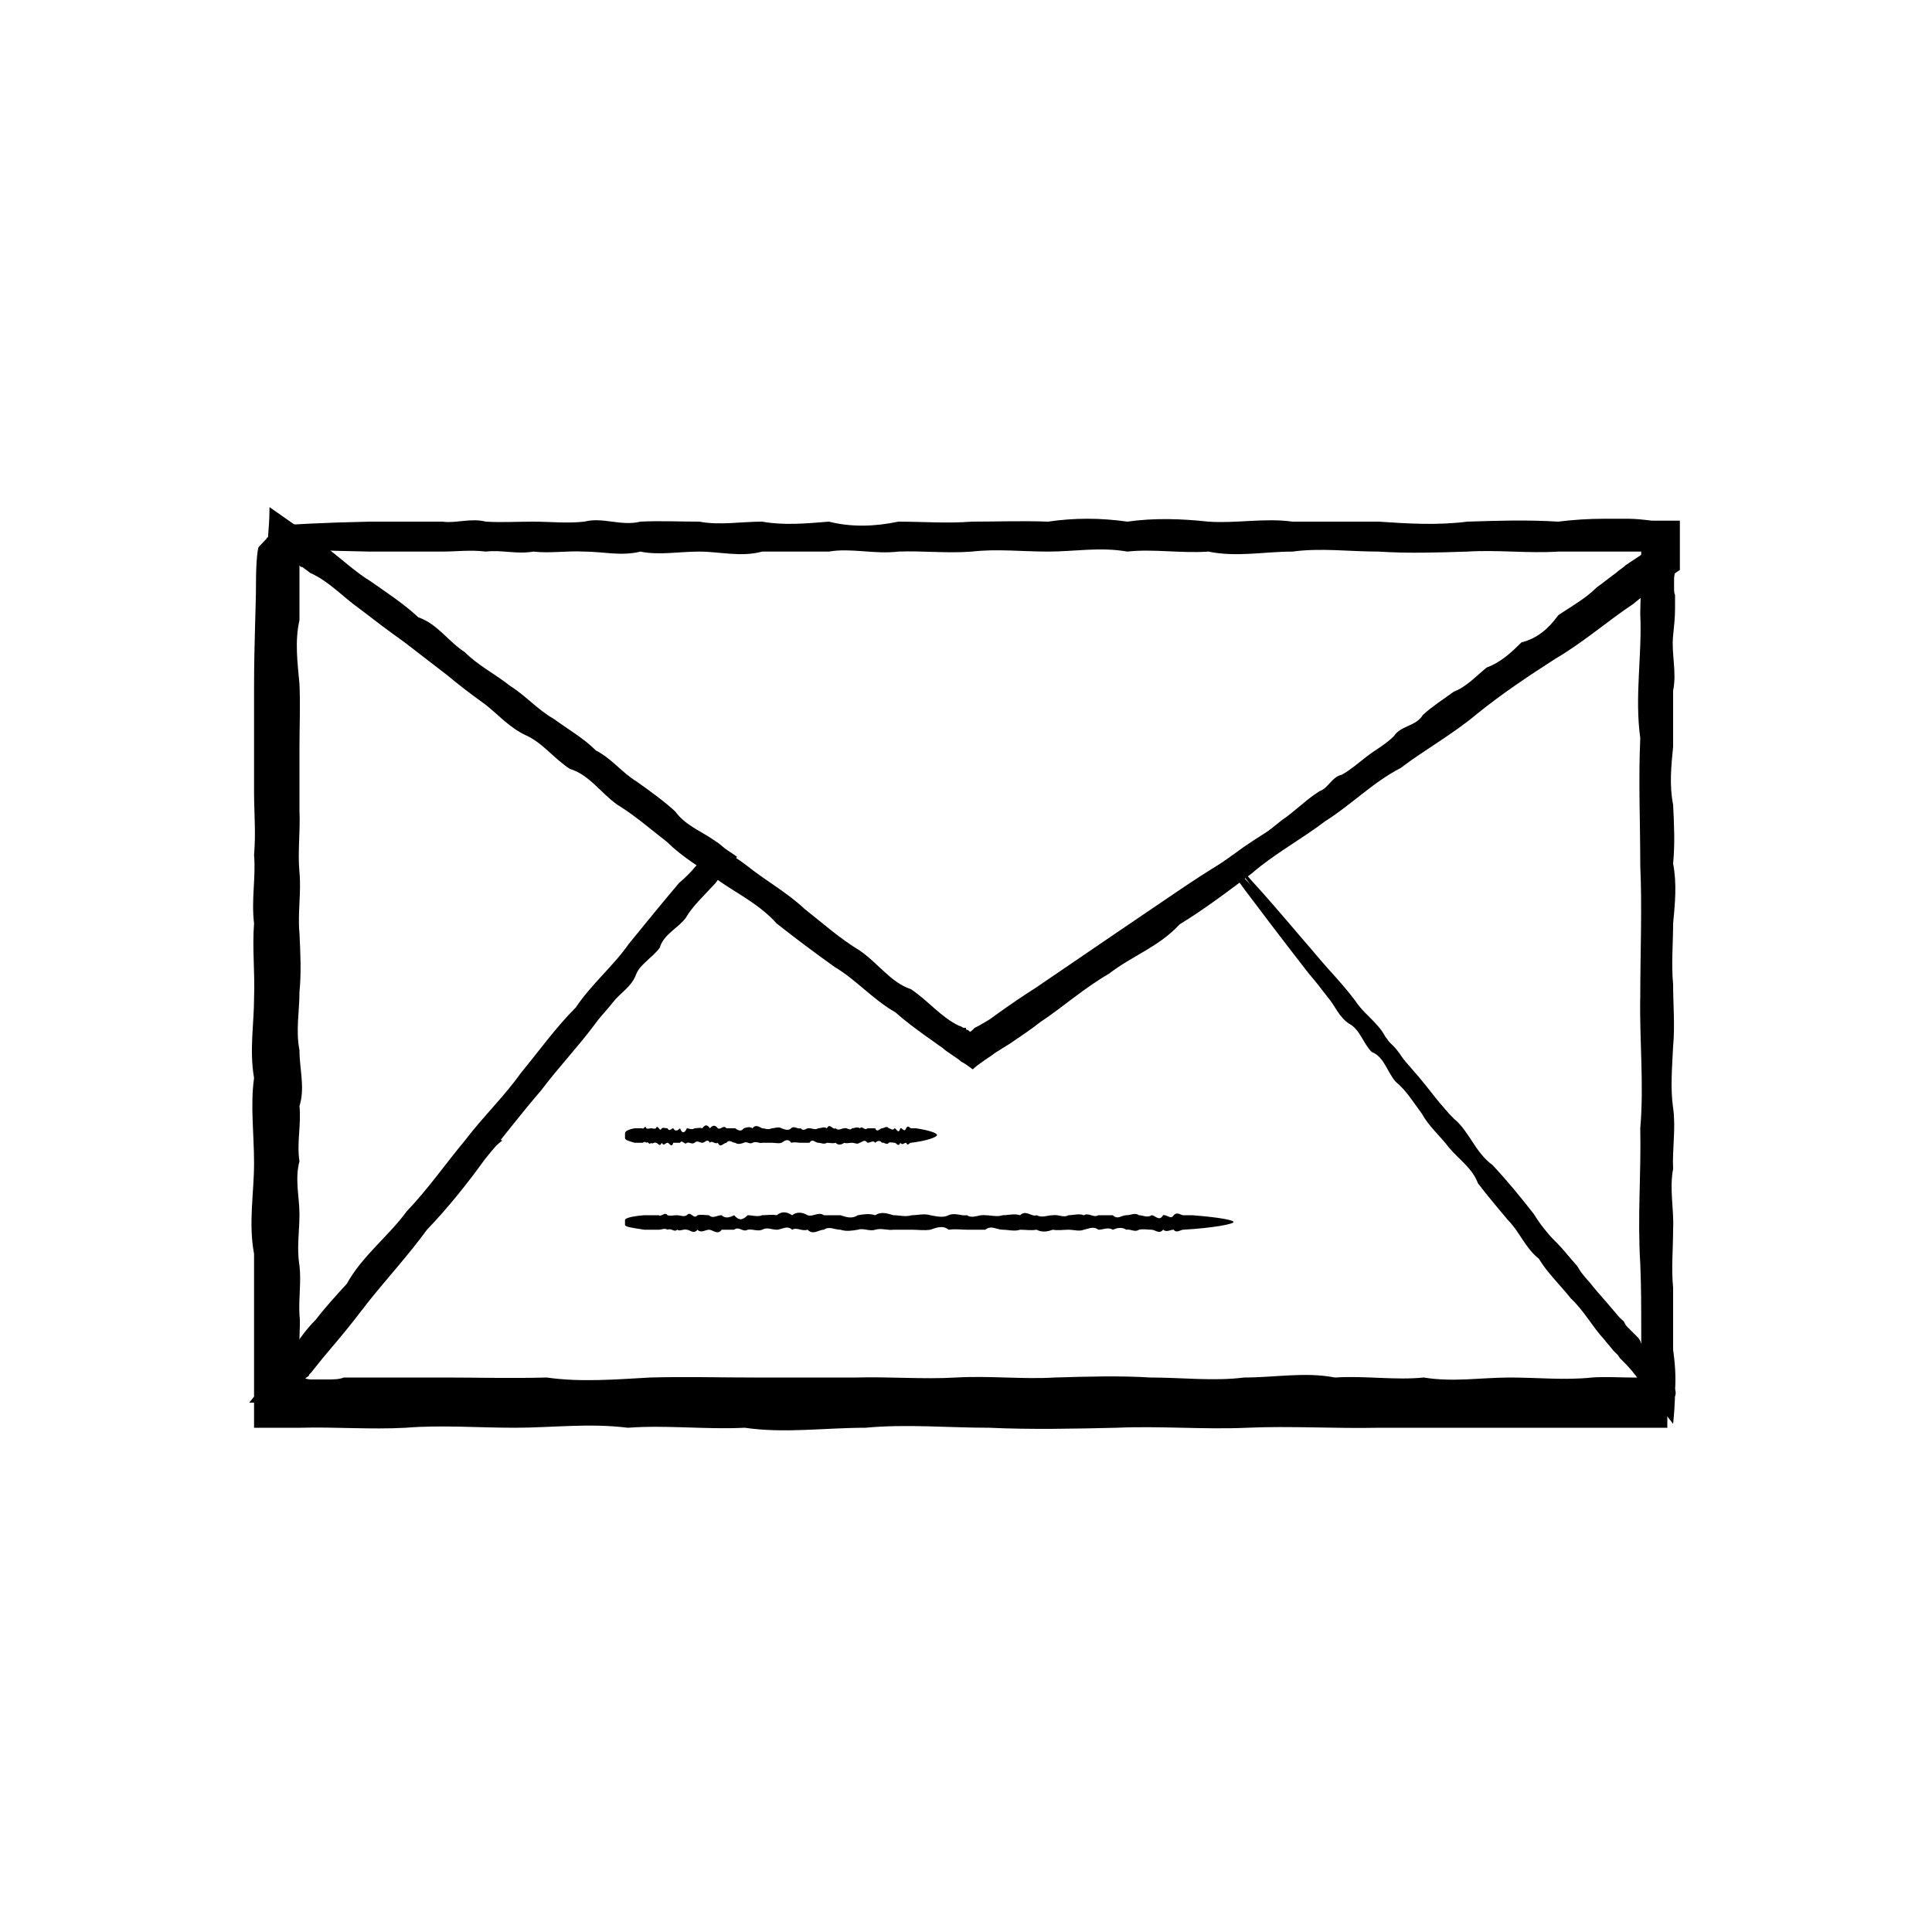
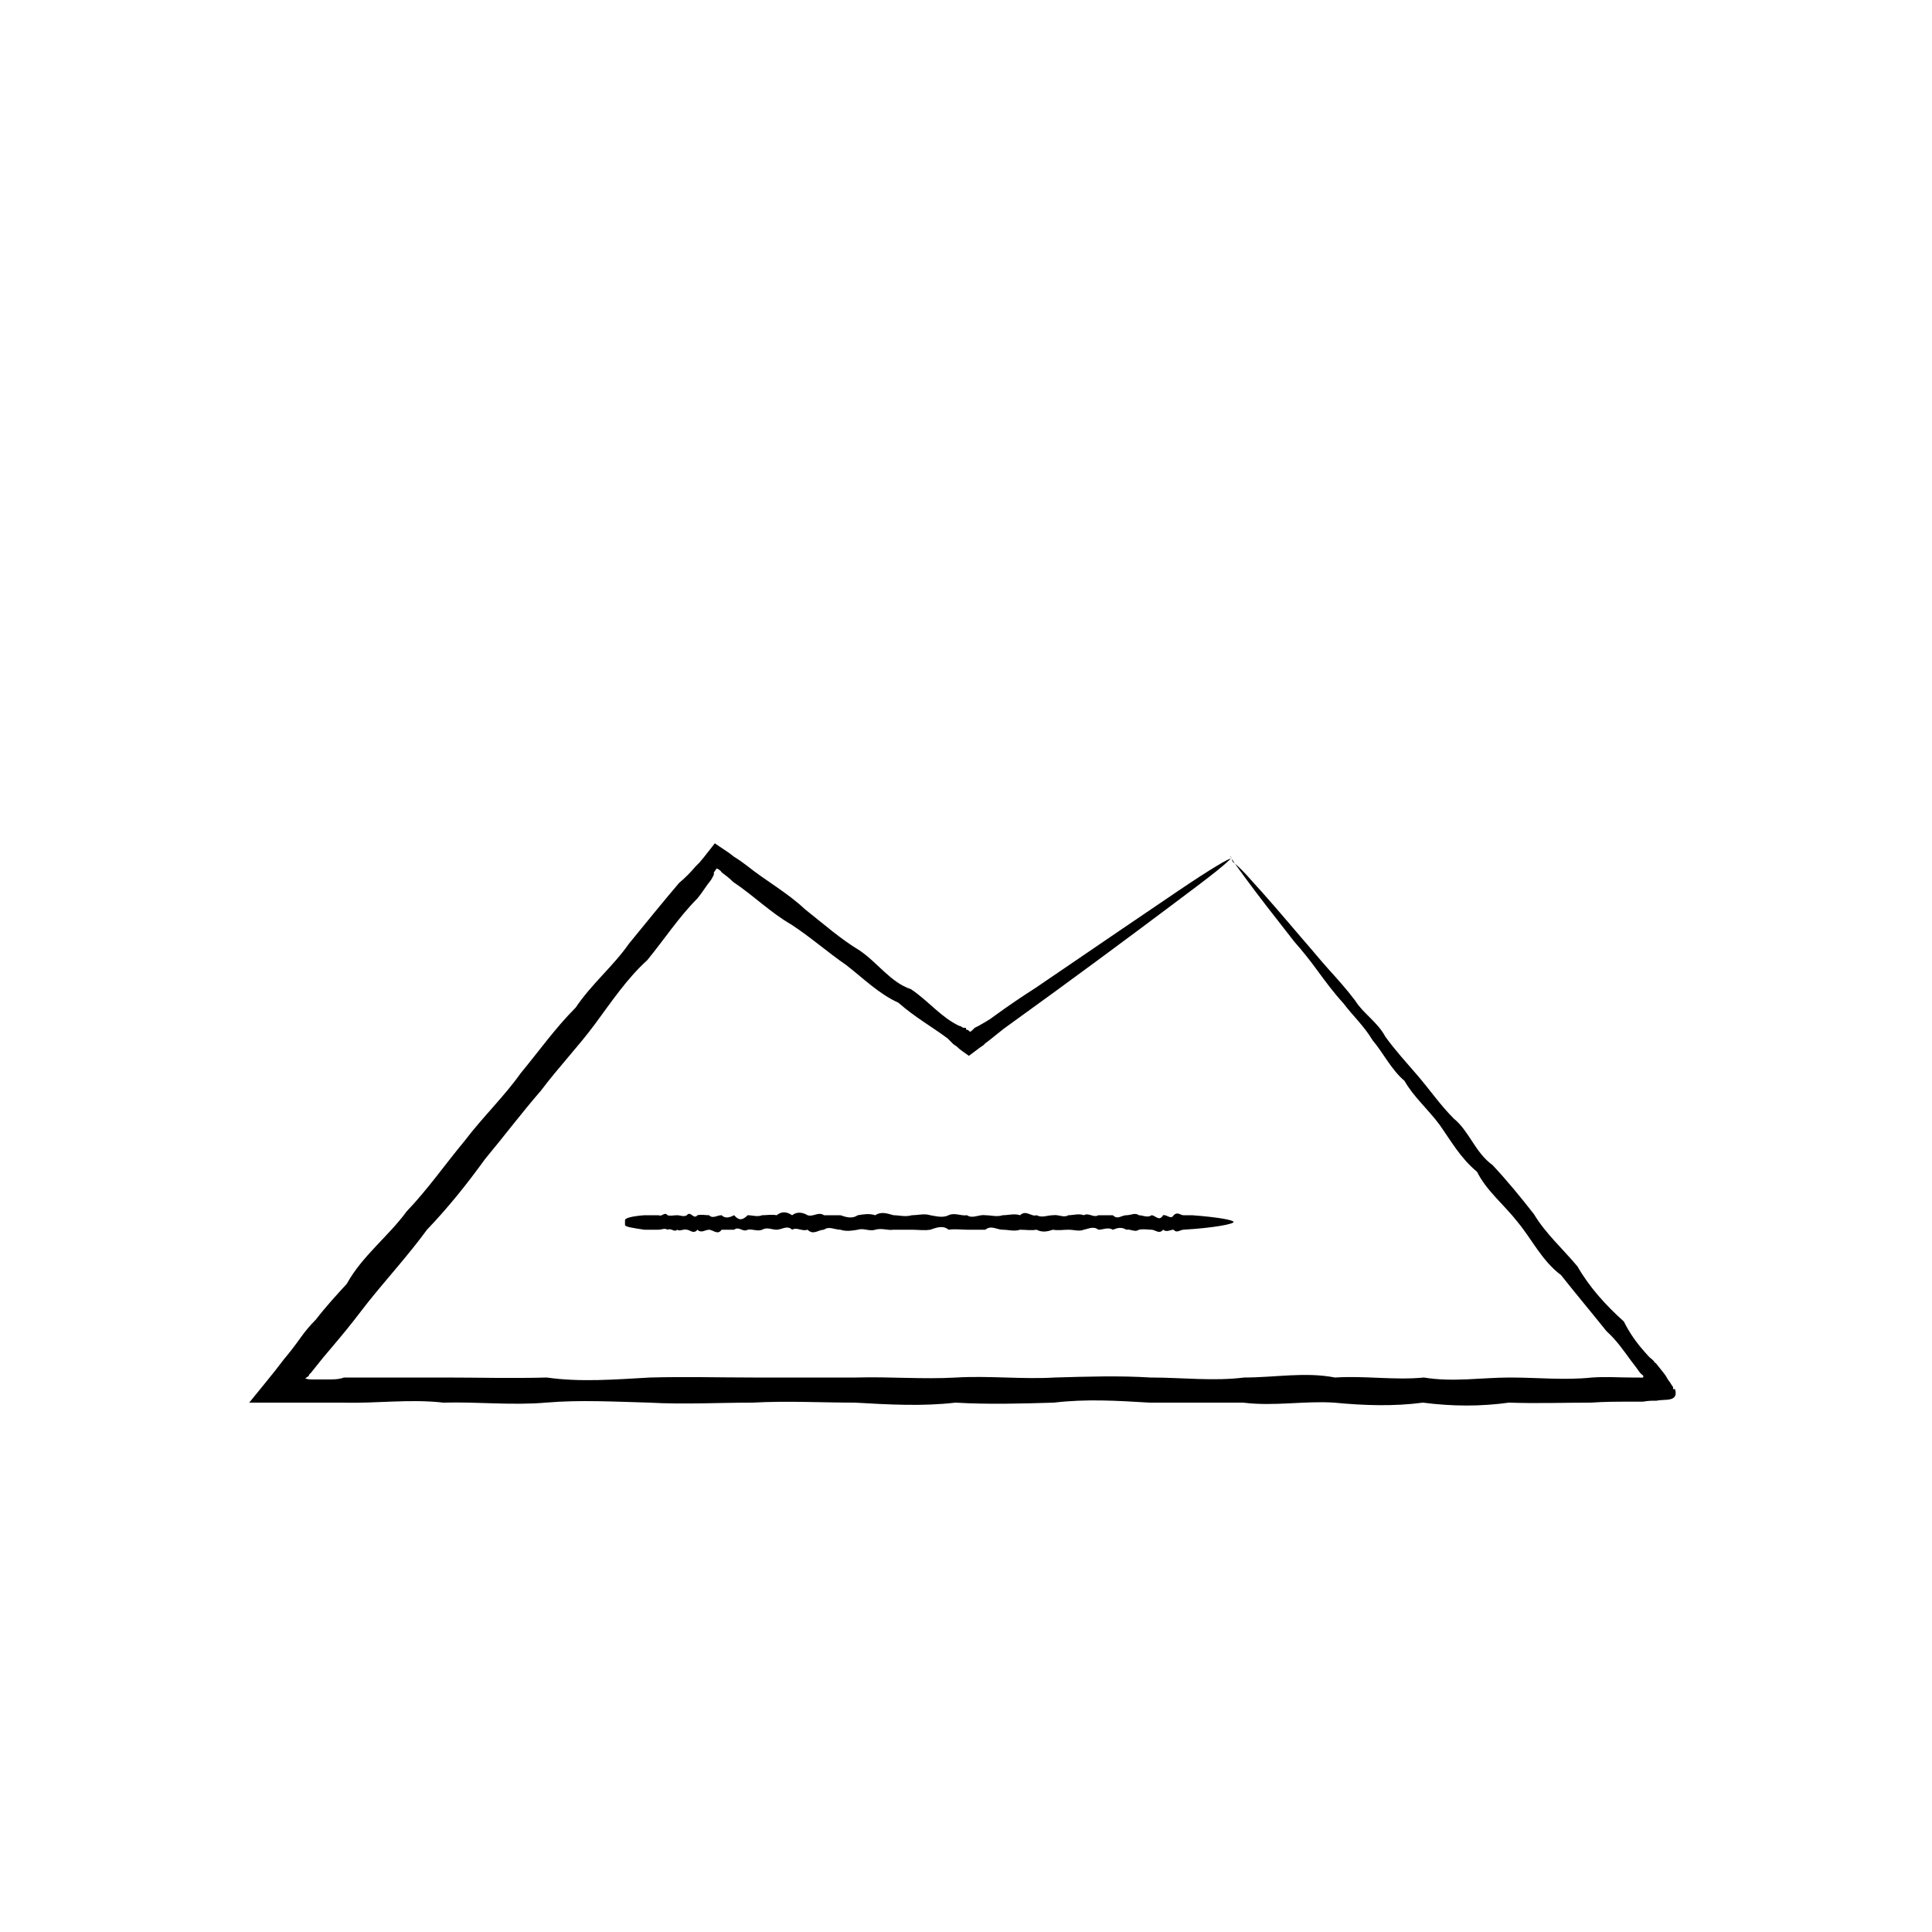
<svg xmlns="http://www.w3.org/2000/svg" id="Calque_1" version="1.1" viewBox="0 0 200 200">
-   <path d="M28.8,54.5c0,0,.2,1.3.3,3.8,0,2.5.2,6.1.2,10.8,0,1.6,0,3.3,0,5.1,0,1.8,0,3.7,0,5.8-.2,2,.4,4.2,0,6.4-.1,2.2,0,4.6,0,7.1,0,2.5-.1,5,0,7.7.5,2.7-.5,5.4,0,8.3.1,2.9,0,5.8,0,8.8-.4,3,0,6.2,0,9.4-.4,3.2-.2,6.5,0,9.9-.2,1.1-.3,2.2-.4,3.4,0,.6,0,1.1,0,1.7,0,.4,0,.7,0,1,.2,0,.4,0,.5,0h.2s.1,0,.1,0h0s.1,0,.1,0c.6,0,1.2-.1,1.8-.2,3.5,0,7.2.2,10.9,0,3.7,0,7.5-.1,11.3,0,3.8-.4,7.8-.4,11.7,0,4-.4,8-.3,12.1,0,4.1.2,8.3-.4,12.5,0,4.2,0,8.5,0,12.8,0,4.3.2,8.7.4,13.2,0,4.4-.1,8.9-.2,13.5,0,4.5-.4,9.1-.2,13.7,0,4.6,0,9.3.2,14,0,2.4,0,4.7,0,7.1,0,1.2,0,2.4,0,3.6,0,.6,0,1.2,0,1.8,0h0s0,0,0,0h0s0,0,0,0h.1s0,0,0,0h0c0,0,0-.1,0-.1h0s0-.1,0-.1c0-.6,0-1.2,0-1.8,0-1.2,0-2.4,0-3.6,0-2.4,0-4.7-.1-7.1-.3-4.7.1-9.4,0-14,.4-4.6-.1-9.2,0-13.7,0-4.5.2-9,0-13.5,0-4.4-.2-8.8,0-13.2-.6-4.3.2-8.6,0-12.8,0-1.4.1-2.8.1-4.2,0-.7,0-1.4,0-2.1v-.3s0-.1,0-.1h0s0-.2,0-.2v-.2s-.3,0-.3,0h-.1s0,0,0,0h-.1s-.3,0-.3,0c-.7,0-1.4,0-2.1,0-4.1.1-8.1-.3-12.1,0-4,0-7.9.2-11.7,0-3.8.3-7.6-.3-11.3,0-3.7,0-7.3,0-10.9,0-3.5-.5-7,0-10.4,0-3.4,0-6.7.3-9.9,0-3.2,0-6.3-.3-9.4,0-3,0-6-.7-8.8,0-2.9.1-5.6-.5-8.3,0-2.7.4-5.2,0-7.7,0-2.5,0-4.8,0-7.1,0-10.1-.1-18.1-.2-23.5-.4-2.7,0-4.8-.1-6.2-.2-1.4,0-2.1-.1-2.1-.2s.9-.2,2.6-.2c1.7,0,4.3-.1,7.6-.2,6.7-.1,16.4-.3,28.7-.4,2.5,0,5-.4,7.7,0,2.7,0,5.4-.3,8.3,0,2.9-.5,5.8,0,8.8,0,3,0,6.2.1,9.4,0,3.2-.3,6.5.1,9.9,0,3.4.3,6.8.2,10.4,0,3.5.3,7.2,0,10.9,0,3.7.4,7.5.1,11.3,0,3.8-.2,7.8,0,11.7,0,4,0,8-.1,12.1,0,.7,0,1.4,0,2.1,0h.3s.4,0,.4,0h1c.7,0,1.3,0,2,0,0,1.2,0,2.4,0,3.6,0,.7,0,1.4,0,2.1,0,1.4,0,2.8-.1,4.2.1,4.2,0,8.5,0,12.8.2,4.3,0,8.7,0,13.2,0,4.4-.5,8.9,0,13.5,0,4.5,0,9.1,0,13.7,0,4.6-.1,9.3,0,14-.2,2.4-.3,4.7-.2,7.1,0,1.2,0,2.4.1,3.6,0,.6,0,1.2,0,1.8,0,1.1,0,2.2,0,3.3h0c-1.7,0-3.4,0-5.1,0-1.2,0-2.4,0-3.6,0-2.4,0-4.7,0-7.1,0-4.7,0-9.4,0-14,0-4.6.1-9.2-.2-13.7,0-4.5.2-9-.2-13.5,0-4.4.1-8.8.2-13.2,0-4.3,0-8.6-.4-12.8,0-4.2,0-8.4.6-12.5,0-4.1.2-8.1-.3-12.1,0-4-.5-7.9,0-11.7,0-3.8,0-7.6-.3-11.3,0-3.7.2-7.3-.1-10.9,0-.6,0-1.2,0-1.8,0-.5,0-1,0-1.5,0-.5,0-1,0-1.5,0,0-1,0-2,0-3,0-.6,0-1.1,0-1.7,0-1.1,0-2.3,0-3.4,0-3.4,0-6.7,0-9.9-.6-3.2,0-6.3,0-9.4,0-3-.4-6,0-8.8-.5-2.9,0-5.6,0-8.3.1-2.7-.2-5.2,0-7.7-.3-2.5.2-4.8,0-7.1.2-2.3,0-4.4,0-6.4,0-2,0-4,0-5.8,0-1.8,0-3.5,0-5.1,0-4.7.2-8.4.2-10.8,0-2.5.2-3.8.3-3.8Z" />
  <path d="M64.7,126.3c0-.2.7-.4,2-.5.2,0,.4,0,.7,0,.2,0,.5,0,.8,0,.3.2.6-.4.9,0,.3.1.6,0,1,0,.3,0,.7.2,1,0,.4-.5.7.5,1.1,0,.4-.1.8,0,1.2,0,.4.4.8,0,1.3,0,.4.4.9.2,1.3,0,.5.6.9.5,1.4,0,.5,0,1,.2,1.5,0,.5,0,1-.1,1.5,0,.5-.4,1-.4,1.6,0,.5-.4,1.1-.3,1.6,0,.6.2,1.1-.4,1.7,0,.6,0,1.1,0,1.7,0,.6.2,1.2.4,1.8,0,.6-.1,1.2-.2,1.8,0,.6-.4,1.2-.2,1.9,0,.6,0,1.2.2,1.9,0,.6,0,1.3-.2,1.9,0,.6.1,1.3.3,1.9,0,.6-.3,1.3.1,1.9,0,.6.4,1.2-.1,1.9,0,.6,0,1.2.2,1.8,0,.6,0,1.2-.2,1.8,0,.6-.6,1.2.2,1.7,0,.6.3,1.1,0,1.7,0,.6-.1,1.1.3,1.6,0,.5,0,1.1-.2,1.6,0,.5-.3,1,.3,1.5,0,.5,0,1,0,1.5,0,.5.5.9,0,1.4,0,.5,0,.9-.3,1.3,0,.4,0,.9.3,1.3,0,.4,0,.8.7,1.2,0,.4-.1.8.5,1.1,0,.4-.4.7,0,1,0,.3,0,.6,0,.9,0,2.7.2,4.3.5,4.3.7s-1.9.6-5.2.8c-.3,0-.7.4-1,0-.4,0-.7.3-1.1,0-.4.5-.8,0-1.2,0-.4,0-.8-.1-1.3,0-.4.3-.9-.1-1.3,0-.5-.3-.9-.2-1.4,0-.5-.3-1,0-1.5,0-.5-.4-1-.1-1.5,0-.5.2-1,0-1.6,0-.5,0-1.1.1-1.6,0-.6.2-1.1.3-1.7,0-.6.1-1.1,0-1.7,0-.6.2-1.2,0-1.8,0-.6,0-1.2-.5-1.8,0-.6,0-1.2,0-1.9,0-.6,0-1.2-.1-1.9,0-.6-.5-1.3-.2-1.9,0-.6.1-1.3,0-1.9,0-.6,0-1.3,0-1.9,0-.6.1-1.2-.2-1.9,0-.6.2-1.2-.2-1.8,0-.6.1-1.2.2-1.8,0-.6,0-1.2-.4-1.7,0-.6,0-1.1.6-1.7,0-.6.2-1.1-.3-1.6,0-.5-.5-1.1,0-1.6,0-.5,0-1-.3-1.5,0-.5.2-1-.1-1.5,0-.5.3-.9-.4-1.4,0-.5,0-.9,0-1.3,0-.4.6-.9,0-1.3,0-.4,0-.8.4-1.2,0-.4.5-.8,0-1.1,0-.4-.1-.7.2-1,0-.3.3-.6-.2-1,0-.3-.2-.6,0-.9,0-.3,0-.5,0-.8,0-.2,0-.5,0-.7,0-1.3-.2-2-.3-2-.5Z" />
-   <path d="M64.7,117.3c0-.2.4-.4,1-.5.1,0,.2,0,.4,0,.1,0,.3,0,.4,0,.1.2.3-.4.4,0,.2.1.3,0,.5,0,.2,0,.3.1.5,0,.2-.5.4.5.6,0,.2-.1.4,0,.6,0,.2.4.4,0,.6,0,.2.4.5.2.7,0,.2.6.5.5.7,0,.2,0,.5.2.8,0,.3,0,.5-.1.8,0,.3-.4.5-.4.8,0,.3-.4.6-.3.8,0,.3.2.6-.4.9,0,.3,0,.6,0,.9,0,.3.2.6.4.9,0,.3-.1.6-.2.9,0,.3-.4.6-.2,1,0,.3,0,.6.2,1,0,.3,0,.7-.2,1,0,.3.1.7.3,1,0,.3-.3.6.1,1,0,.3.4.6-.1.9,0,.3,0,.6.2.9,0,.3,0,.6-.2.9,0,.3-.6.6.2.9,0,.3.3.6,0,.9,0,.3-.1.6.3.8,0,.3,0,.5-.2.8,0,.3-.3.5.3.8,0,.3,0,.5,0,.8,0,.2.5.5,0,.7,0,.2,0,.5-.3.7,0,.2,0,.4.3.6,0,.2,0,.4.7.6,0,.2-.1.4.5.6,0,.2-.4.4,0,.5,0,.2,0,.3,0,.5,0,1.4.2,2.2.5,2.2.7s-1,.6-2.7.8c-.2,0-.3.4-.5,0-.2,0-.4.3-.6,0-.2.5-.4,0-.6,0-.2,0-.4-.1-.6,0-.2.3-.5-.1-.7,0-.2-.3-.5-.2-.7,0-.2-.3-.5,0-.8,0-.3-.4-.5-.1-.8,0-.3.2-.5,0-.8,0-.3,0-.6.1-.8,0-.3.2-.6.3-.9,0-.3.1-.6,0-.9,0-.3.2-.6,0-.9,0-.3,0-.6-.5-.9,0-.3,0-.6,0-.9,0-.3,0-.6-.1-1,0-.3-.5-.7-.2-1,0-.3.1-.7,0-1,0-.3,0-.6,0-1,0-.3.1-.6-.2-1,0-.3.2-.6-.2-.9,0-.3.1-.6.2-.9,0-.3,0-.6-.4-.9,0-.3,0-.6.6-.9,0-.3.2-.6-.3-.8,0-.3-.5-.5,0-.8,0-.3,0-.5-.3-.8,0-.3.2-.5-.1-.8,0-.2.3-.5-.4-.7,0-.2,0-.5,0-.7,0-.2.6-.4,0-.6,0-.2,0-.4.4-.6,0-.2.5-.4,0-.6,0-.2-.1-.4.2-.5,0-.2.3-.3-.2-.5,0-.2-.2-.3,0-.4,0-.1,0-.3,0-.4,0-.1,0-.2,0-.4,0-.7-.2-1-.3-1-.5Z" />
-   <path d="M28.8,55.1s0-.2-.1-.6h0c0,0,.1-.1.1-.1,1.3-.1,4.6-.3,9.5-.4,1.1,0,2.3,0,3.5,0,1.3,0,2.6,0,4,0,1.4.2,2.9-.4,4.5,0,1.6.1,3.2,0,4.9,0,1.7,0,3.5.2,5.3,0,1.9-.5,3.8.5,5.8,0,2-.1,4,0,6.1,0,2.1.4,4.3,0,6.5,0,2.2.4,4.5.2,6.9,0,2.4.6,4.8.5,7.2,0,2.5,0,5,.2,7.6,0,2.6,0,5.2-.1,7.9,0,2.7-.4,5.4-.4,8.2,0,2.8-.4,5.6-.3,8.4,0,2.9.2,5.8-.4,8.7,0,2.9,0,5.9,0,8.9,0,3,.2,6.1.4,9.2,0,3.1-.1,6.2-.2,9.4,0,1.6-.2,3.2-.3,4.8-.3.8,0,1.6,0,2.4,0,.8,0,1.7.1,2.5.2,1,0,1.9,0,2.9,0,0,.9,0,1.8,0,2.7,0,.8,0,1.6,0,2.4-1.6,1.1-2,1.3-2.7,1.9-.7.5-1.4,1-2.1,1.6-2.7,1.8-5.2,4-8.1,5.7-2.8,1.8-5.5,3.6-8.1,5.7-2.5,2.1-5.4,3.7-7.9,5.6-2.9,1.5-5.1,3.8-7.8,5.5-2.5,1.9-5.3,3.4-7.6,5.4-2.5,1.9-4.9,3.7-7.5,5.3-2.1,2.3-5,3.3-7.3,5.1-2.6,1.5-4.7,3.4-7.1,5-1,.8-2.1,1.5-3.1,2.2-.5.3-1.1.7-1.6,1l-.4.3-.6.4c-.4.3-.9.6-1.3,1-.4-.3-.8-.6-1.2-.8-.3-.3-.7-.5-1.1-.8-.3-.2-.6-.4-.8-.6-.6-.4-1.1-.8-1.7-1.2-1.1-.8-2.2-1.6-3.2-2.5-2.3-1.3-4.1-3.4-6.3-4.7-2.1-1.5-4.1-3-6-4.5-1.7-1.9-3.9-3-5.8-4.3-1.9-1.4-3.9-2.5-5.5-4.1-1.8-1.4-3.4-2.8-5.2-3.9-1.7-1.2-2.9-3.1-4.9-3.7-1.7-1.1-2.8-2.7-4.6-3.5-1.7-.8-2.9-2.2-4.2-3.2-1.4-1-2.7-2-3.9-3-5.6-4.3-10-7.7-12.9-10-3-2.4-4.5-3.7-4.4-3.8,0-.1,2.2,1.2,6,3.9,3.8,2.6,9.3,6.6,16.2,11.6,1.4,1,3,1.8,4.3,3.1,1.5,1.1,3.2,2,4.7,3.4,1.9.8,3.3,2.3,5,3.6,1.7,1.2,3.4,2.7,5.3,3.8,2,1.1,3.6,2.8,5.6,4.1,1.7,1.6,3.7,3,5.8,4.3,1.8,1.7,4,2.9,6.1,4.5,1.8,1.9,4.1,3.2,6.3,4.6,1.1.7,2.2,1.5,3.3,2.4.5.4,1.1.8,1.6,1.2.3.2.6.4.8.6l.4.3h.1c0,0,0,0,0,0h0c0,0,0,.1.1.2,0,0,.1,0,.2-.1l.6-.4c.5-.4,1-.7,1.5-1.1,1-.8,2-1.5,3.1-2.2,2.2-1.8,4.5-3.6,7.1-5.1,2.3-1.8,4.8-3.4,7.3-5.2,2.4-1.9,5-3.5,7.5-5.3,2.5-1.9,5.3-3.2,7.6-5.4,2.5-1.9,5.2-3.6,7.8-5.5,2.7-1.8,5.3-3.6,7.9-5.6,2.9-1.5,5.5-3.7,8.1-5.7,2.6-2,5.4-3.9,8.1-5.7.7-.5,1.4-1,2.1-1.6.6-.5,1.7-1.2,1.5-1.1h0c0,0,0-.3,0-.3,0-.2,0-.1,0-.1v-.2s-.2,0-.2,0c0,0,0,0,0,0h-.2s-.3,0-.3,0h-.6c-.4,0-.8,0-1.2,0-.8,0-1.6,0-2.4,0-1.6,0-3.2,0-4.8,0-3.2.2-6.3-.2-9.4,0-3.1.1-6.1.2-9.2,0-3,0-6-.4-8.9,0-2.9,0-5.8.6-8.7,0-2.9.2-5.7-.3-8.4,0-2.8-.5-5.5,0-8.2,0-2.7,0-5.3-.3-7.9,0-2.6.2-5.1-.1-7.6,0-2.5.3-4.9-.4-7.2,0-2.4,0-4.6,0-6.9,0-2.2.6-4.4,0-6.5,0-2.1,0-4.2.4-6.1,0-2,.5-3.9,0-5.8,0-1.8-.1-3.6.2-5.3,0-1.7.3-3.3-.2-4.9,0-1.6-.2-3.1,0-4.5,0-1.4,0-2.8,0-4,0-1.3,0-2.4,0-3.5,0-5-.1-8.2-.2-9.5-.4l.2-.2c0,.4,0,.6-.1.6Z" />
-   <path d="M127.6,89.2c-.1-.1,1.7-1.6,5.1-4.3.6-.4,1.2-.9,1.8-1.4.6-.5,1.3-1.1,2.1-1.6.9-.3,1.3-1.5,2.3-1.7.9-.5,1.7-1.2,2.6-1.9.9-.7,1.9-1.2,2.8-2.1.7-1.1,2.3-1,3-2.2,1-.9,2.1-1.6,3.2-2.4,1.3-.5,2.3-1.6,3.4-2.5,1.4-.5,2.5-1.5,3.6-2.6,1.6-.4,2.8-1.4,3.8-2.8,1.3-.9,2.8-1.7,4-2.9.7-.5,1.3-1,2-1.5.3-.3.7-.5,1-.8.2-.1.4-.3.6-.4.3-.2.6-.4.9-.6,1.1-1,2.5-2.1,3.8-3.1,0,1.7,0,3.7-.3,5.4,0,.2,0,.4,0,.6v.2c0,0,0,.1,0,.1v.2c0,.2,0,.5.1.7,0,.5,0,.9,0,1.4,0,.9-.1,1.8-.2,2.8-.2,1.9.4,3.7,0,5.7,0,1.9,0,3.9,0,5.8-.2,2-.4,4,0,6,.1,2,.2,4,0,6.1.4,2.1.2,4.1,0,6.2,0,2.1-.2,4.2,0,6.3,0,2.1.2,4.3,0,6.4-.1,2.2-.3,4.3,0,6.4.3,2.1-.1,4.2,0,6.3-.4,2.1.1,4.2,0,6.2,0,2.1-.2,4.1,0,6.1,0,1,0,2,0,3,0,.5,0,1,0,1.5,0,.5,0,.8,0,1.9.2,1.4.3,2.9.2,4.2,0,1.3-.1,2.5-.2,3.5-.7-.9-1.3-1.7-1.9-2.4-.6-.8-1.1-1.5-1.6-2.1-.5-.7-1-1.3-1.6-1.9l-.4-.4-.2-.3-.5-.5c-.3-.4-.6-.7-.9-1.1-1.3-1.4-2.1-3-3.5-4.3-1.1-1.4-2.4-2.6-3.3-4.1-1.4-1.1-2-2.8-3.2-4-1.1-1.3-2.1-2.5-3.1-3.8-.6-1.6-2-2.5-3-3.7-.9-1.2-2.1-2.2-2.8-3.5-.9-1.2-1.6-2.4-2.7-3.3-.9-1-1.2-2.6-2.5-3.1-.9-.9-1.2-2.3-2.3-2.9-1.1-.7-1.5-1.9-2.2-2.7-.7-.9-1.3-1.7-2-2.5-2.8-3.6-5-6.5-6.5-8.5-1.5-2-2.2-3.1-2.1-3.2.1,0,1.3,1.1,3.3,3.3,2,2.2,4.9,5.6,8.6,9.8.7.8,1.7,1.5,2.3,2.6.8.9,1.8,1.7,2.4,2.9,1.2.7,1.7,2,2.6,3.1.9,1,1.7,2.2,2.7,3.2,1.1,1,1.8,2.4,2.9,3.4.8,1.4,1.8,2.5,3,3.6.8,1.4,2.1,2.5,3.2,3.8.7,1.6,2.1,2.7,3.3,3.9,1.2,1.2,2.2,2.8,3.4,4.1,1.1,1.4,2.4,2.7,3.5,4.2.3.3.7.7,1,1l.5.5.2.3s0,0,0,0h0s0,0,0,0c0,0,0,.1.2.5,0,0,0,0,.1,0,0-.1,0-.2,0-.3,0,0,0-.2,0-.3,0,.1,0-.6,0-1.1,0-.5,0-1,0-1.5,0-1,0-2,0-3,0-2,.5-4,0-6.1,0-2.1,0-4.1,0-6.2,0-2.1.1-4.2,0-6.3.5-2.1.2-4.3,0-6.4-.1-2.2,0-4.3,0-6.4,0-2.1,0-4.2,0-6.3-.1-2.1.2-4.2,0-6.2-.2-2.1.2-4.1,0-6.1-.1-2-.2-4,0-6,0-2,.4-3.9,0-5.8,0-1.9-.6-3.8,0-5.7,0-.9,0-1.9,0-2.8,0-.5,0-.9,0-1.4,0-.2,0-.5,0-.7v-.2s0,0,0,0h0s0,0,0,0c.1-.1.2-.4.2-.5,0-.2,0-.3,0-.4-.1.1-.3.3-.4.4-.1.1-.2.2-.3.2h-.1c0,0,0,0,0,0,0,0,0,0,0,0h0s-.1.1-.1.1l-.3.2c-.4.2-.7.5-1.1.7-.7.5-1.4,1-2,1.5-1.2,1.2-2.8,1.8-4,2.8-1.1,1.2-2.8,1.5-3.9,2.7-1.3.8-2.4,1.8-3.7,2.6-.8,1.4-2.3,1.7-3.5,2.4-1.2.7-2,1.9-3.3,2.3-.8,1.1-2,1.5-3.1,2.1-1.1.6-1.8,1.5-2.9,2-.7.9-1.9,1.1-2.7,1.8-1,.4-1.6,1.1-2.4,1.6-.7.6-1.4,1.1-2.2,1.4-.7.5-1.3.9-1.9,1.3-3.6,2.3-5.6,3.6-5.7,3.4Z" />
-   <path d="M50.9,117.3c.1.1-1.3,2.1-3.9,5.6-.4.6-.9,1.2-1.4,1.9-.5.7-1,1.4-1.6,2.1-.8.6-.9,1.8-1.8,2.4-.7.7-1.4,1.7-2,2.6-.7.9-1.6,1.7-2.2,2.8-.4,1.3-2,1.6-2.4,3-.7,1.1-1.6,2.1-2.6,3.2,0,0-.1.1-.2.2,0,0-.1.1-.2.2-.2.2-.4.4-.5.6-.3.4-.7.8-1,1.3-.7.9-1.5,2-2.3,3-.2.1-.4.3-.6.5,0-1.2,0-2.1,0-3,0-.9-.2-1.7-.3-2.7,0-.4.1-.7.2-1,0-.2,0-.3,0-.5v-.3c.1-.4.1-.8.1-1.2,0-.8-.2-1.6-.5-2.5,0-1.7.2-3.3,0-5.1,0-1.7-.1-3.5,0-5.3-.4-1.8-.4-3.6,0-5.5-.4-1.9-.3-3.7,0-5.7.2-1.9-.4-3.9,0-5.8,0-2,0-4,0-6,.2-2,.4-4.1,0-6.1-.1-2.1-.2-4.2,0-6.3-.4-2.1-.2-4.3,0-6.4,0-2.2.2-4.3,0-6.5,0-2.2-.2-4.4,0-6.6.1-2.2.3-4.4,0-6.6-.1-1.1-.1-2.2,0-3.3,0-.5,0-1.1,0-1.6v-.4s0-.7,0-.7c0-.5,0-1,0-1.5.1-1.2.2-2.3.2-3.6,1,.7,2,1.4,3,2.1.5.4,1.1.7,1.6,1.1l.3.2.2.2c.1.1.3.2.4.3,1.7,1.2,3.2,2.7,5,3.8,1.7,1.2,3.4,2.3,4.9,3.7,2,.7,3.1,2.5,4.8,3.6,1.4,1.4,3.2,2.3,4.7,3.5,1.6,1,2.9,2.5,4.5,3.4,1.5,1.1,3.1,2,4.4,3.3,1.6.8,2.7,2.3,4.2,3.2,1.4,1,2.8,2,4,3.1,1,1.4,2.6,2,3.9,2.9l.3.2.3.2.6.5c.4.3.9.6,1.3.9-.5.6-.9,1.2-1.4,1.8l-.4.4c0,0-.1.1-.1.2h-.1c-.2.3-.3.4-.5.6-1,1.1-2.1,2.1-2.8,3.3-.8,1.1-2.3,1.7-2.7,3.1-.8,1.1-2.1,1.7-2.5,2.9-.5,1.2-1.6,1.8-2.3,2.7-.7.9-1.5,1.7-2.1,2.5-3.1,3.6-5.5,6.4-7.2,8.2-1.7,1.9-2.7,2.8-2.8,2.8-.1,0,.8-1.5,2.7-4,1.9-2.5,4.6-6.1,8.2-10.6.7-.9,1.2-2,2.2-2.8.8-1,1.4-2.1,2.4-3,.5-1.3,1.7-2.1,2.6-3.2.9-1.1,1.9-2.1,2.7-3.4.1-.2.2-.4.4-.6l.2-.2s0,0,0,0c0,0,.2-.2.4-.3,0,0-.1-.1-.2-.2,0,0,0,0-.1,0,0,0,0,0,0,0h0s0,0,0,0c-1.1-1.2-2.4-2.1-3.9-2.8-1.2-1.2-2.7-1.9-4.1-3-1.1-1.4-2.7-2.2-4.3-3.1-1.5-.9-2.9-2.2-4.4-3.2-1.4-1.2-3.1-2.1-4.6-3.3-1.7-1-3.3-2.1-4.7-3.4-1.7-1.1-3.2-2.3-4.8-3.5-1.7-1.1-3.3-2.4-4.9-3.6-1.7-1.2-3.1-2.8-5.1-3.7l-.8-.6s0,0-.1,0c0,0-.2-.1-.2-.2,0,0,0,.2,0,.3h0c0,0,0,.1,0,.1v.4c0,.5,0,1.1,0,1.6,0,1.1,0,2.2,0,3.3-.5,2.2-.2,4.4,0,6.6.1,2.2,0,4.4,0,6.6,0,2.2,0,4.4,0,6.5.1,2.2-.2,4.3,0,6.4.2,2.1-.2,4.2,0,6.3.1,2.1.2,4.1,0,6.1,0,2-.4,4,0,6,0,2,.6,3.9,0,5.8.2,1.9-.3,3.8,0,5.7-.5,1.9,0,3.7,0,5.5,0,1.8-.3,3.5,0,5.3.2,1.7-.1,3.4,0,5.1.1.8,0,1.6,0,2.5,0,.4,0,.8,0,1.2,0,0,0,.2,0,.3,0,0,0,0,0,.1,0,0,0,.1,0,.2,0,.2,0,.4,0,.6,0,.2,0,.4,0,.6,0,0,0,0,.1-.1.2-.5.3-.7.3-.8,0-.1,0-.1.1-.1,0,0,.1,0,.2,0,0,0,.1,0,.2,0,0,0,0,0,.2-.1,0,0,.1-.1.2-.2,1-1,1.4-2.4,2.7-3.1.5-1.3,1.6-2.1,2.5-2.9.9-.9,1.4-2,2.3-2.7.5-1.1,1.6-1.6,2.1-2.5.8-.7,1.3-1.6,2-2.3.5-.8,1.1-1.5,1.8-2,.6-.6,1.1-1.2,1.6-1.8,2.9-3.3,4.6-5,4.7-4.9Z" />
  <path d="M127.6,89.2c0,0,.8.6,2,2,1.3,1.4,3.1,3.5,5.4,6.2.8.9,1.6,1.9,2.5,2.9.9,1,1.9,2.1,2.8,3.3.8,1.3,2.3,2.2,3.1,3.7,1,1.4,2.2,2.7,3.4,4.1,1.2,1.4,2.3,3,3.7,4.4,1.6,1.3,2.2,3.5,4,4.8,1.5,1.6,2.9,3.3,4.3,5.1,1.2,2,3,3.6,4.5,5.4,1.2,2.1,2.9,4,4.8,5.7.6,1.2,1.3,2.2,2.2,3.2.2.2.4.5.7.7l.2.2c0,0,.1.2.2.2l.4.5c.3.4.6.7.8,1.1.1.2.3.4.4.6l.2.3v.2c.1,0,.2,0,.2,0h0c.4,1.4-1.1,1-1.9,1.2-.5,0-.9,0-1.4.1h-.7c0,0-.1,0-.2,0h-.1s-.3,0-.3,0c-1.4,0-2.7,0-4.1.1-2.8,0-5.6.1-8.5,0-2.9.4-5.8.4-8.9,0-3,.4-6.1.3-9.2,0-3.1-.2-6.2.4-9.4,0-3.2,0-6.4,0-9.7,0-3.3-.2-6.6-.4-9.9,0-3.4.1-6.7.2-10.2,0-3.4.4-6.9.2-10.4,0-3.5,0-7-.2-10.6,0-3.5,0-7.1.2-10.7,0-3.6-.1-7.2-.3-10.7,0-3.5.3-7.1-.1-10.6,0-3.5-.4-6.9.1-10.4,0-.6,0-1.2,0-1.7,0-.6,0-1.2,0-1.8,0-2.1,0-4.1,0-6.2,0,1.2-1.5,2.4-2.9,3.6-4.5.6-.7,1.2-1.5,1.7-2.2.5-.7,1-1.3,1.6-1.9,1-1.3,2.1-2.5,3.2-3.7,1.6-2.9,4.3-4.9,6.2-7.5,2.2-2.3,4-4.9,6-7.3,1.9-2.5,4.1-4.6,5.8-7,1.9-2.3,3.6-4.7,5.7-6.8,1.6-2.4,3.9-4.3,5.5-6.6,1.8-2.2,3.5-4.3,5.2-6.3.6-.5,1.2-1.1,1.7-1.7l.4-.4.5-.6c.4-.5.7-.9,1.1-1.4.7.5,1.4.9,2,1.4.5.3.9.6,1.3.9,2,1.6,4.2,2.8,6,4.5,1.9,1.5,3.7,3.1,5.7,4.3,1.9,1.3,3.2,3.3,5.3,4,1.8,1.2,3.1,2.9,5,3.8.2,0,.3.2.5.2h.2c0,.2,0,.2.1.2.1,0,.2.1.3.2.1,0,.2-.1.3-.2h0s.2-.2.2-.2l.4-.2c.5-.3,1.1-.6,1.6-1,1.5-1.1,3-2.1,4.4-3,6.3-4.3,11.3-7.7,14.7-10,3.4-2.3,5.3-3.4,5.4-3.3,0,0-.5.5-1.5,1.3-1,.8-2.6,2-4.6,3.5-4,3-9.9,7.4-17.4,12.8-.5.4-1,.8-1.5,1.2l-.4.3-.2.2-.3.2c-.4.3-.8.6-1.2.9-.4-.3-.9-.6-1.3-1l-.3-.2-.2-.2c-.1-.1-.2-.2-.4-.4-1.6-1.2-3.4-2.2-5.1-3.7-2-.9-3.6-2.5-5.4-3.9-1.9-1.3-3.7-2.9-5.7-4.2-2.1-1.2-3.9-3-6-4.4-.4-.4-.8-.7-1.2-1-.1-.2-.3-.3-.5-.4-.1.1-.2.3-.3.4h0c0,.1,0,.2,0,.2h0c0,.1-.3.6-.3.6-.5.6-.9,1.3-1.4,1.9-1.9,1.9-3.4,4.2-5.2,6.4-2.1,1.9-3.7,4.3-5.4,6.6-1.7,2.3-3.8,4.5-5.6,6.9-2,2.3-3.8,4.7-5.8,7.1-1.8,2.5-3.8,5-6,7.3-1.9,2.6-4.1,5-6.1,7.5-1,1.3-2,2.6-3.1,3.9-.5.6-1.1,1.3-1.6,1.9l-.8,1-.4.5-.2.2h0c0,.2-.2.2-.4.4,0,0,.3.1.6.1h.8c.3,0,.6,0,.9,0,.6,0,1.2,0,1.7-.2,3.4,0,6.9,0,10.4,0,3.5,0,7,.1,10.6,0,3.5.5,7.1.2,10.7,0,3.6-.1,7.2,0,10.7,0,3.5,0,7.1,0,10.6,0,3.5-.1,6.9.2,10.4,0,3.4-.2,6.8.2,10.2,0,3.4-.1,6.7-.2,9.9,0,3.3,0,6.5.4,9.7,0,3.2,0,6.3-.6,9.4,0,3.1-.2,6.2.3,9.2,0,3,.5,6,0,8.9,0,2.9,0,5.7.3,8.5,0,1.4-.1,2.8,0,4.1,0h.3s.1,0,.1,0c0,0,0,0,0,0h.1c0,0,.2,0,.3,0,.2,0,.5.1.4-.2-.5-.4-.2-.2-1.3-1.6-.8-1.1-1.5-2.1-2.5-3-1.6-2-3.2-3.9-4.7-5.8-2-1.5-3-3.7-4.5-5.5-1.4-1.8-3.2-3.2-4.2-5.2-1.7-1.4-2.7-3.2-3.9-4.9-1.2-1.6-2.7-2.9-3.6-4.5-1.4-1.2-2.2-2.9-3.3-4.2-.9-1.5-2.1-2.6-3-3.8-1-1.1-1.9-2.3-2.7-3.4-.8-1.1-1.6-2.1-2.4-3-2.2-2.8-3.9-5-5-6.5-1.1-1.5-1.7-2.3-1.6-2.4Z" />
</svg>